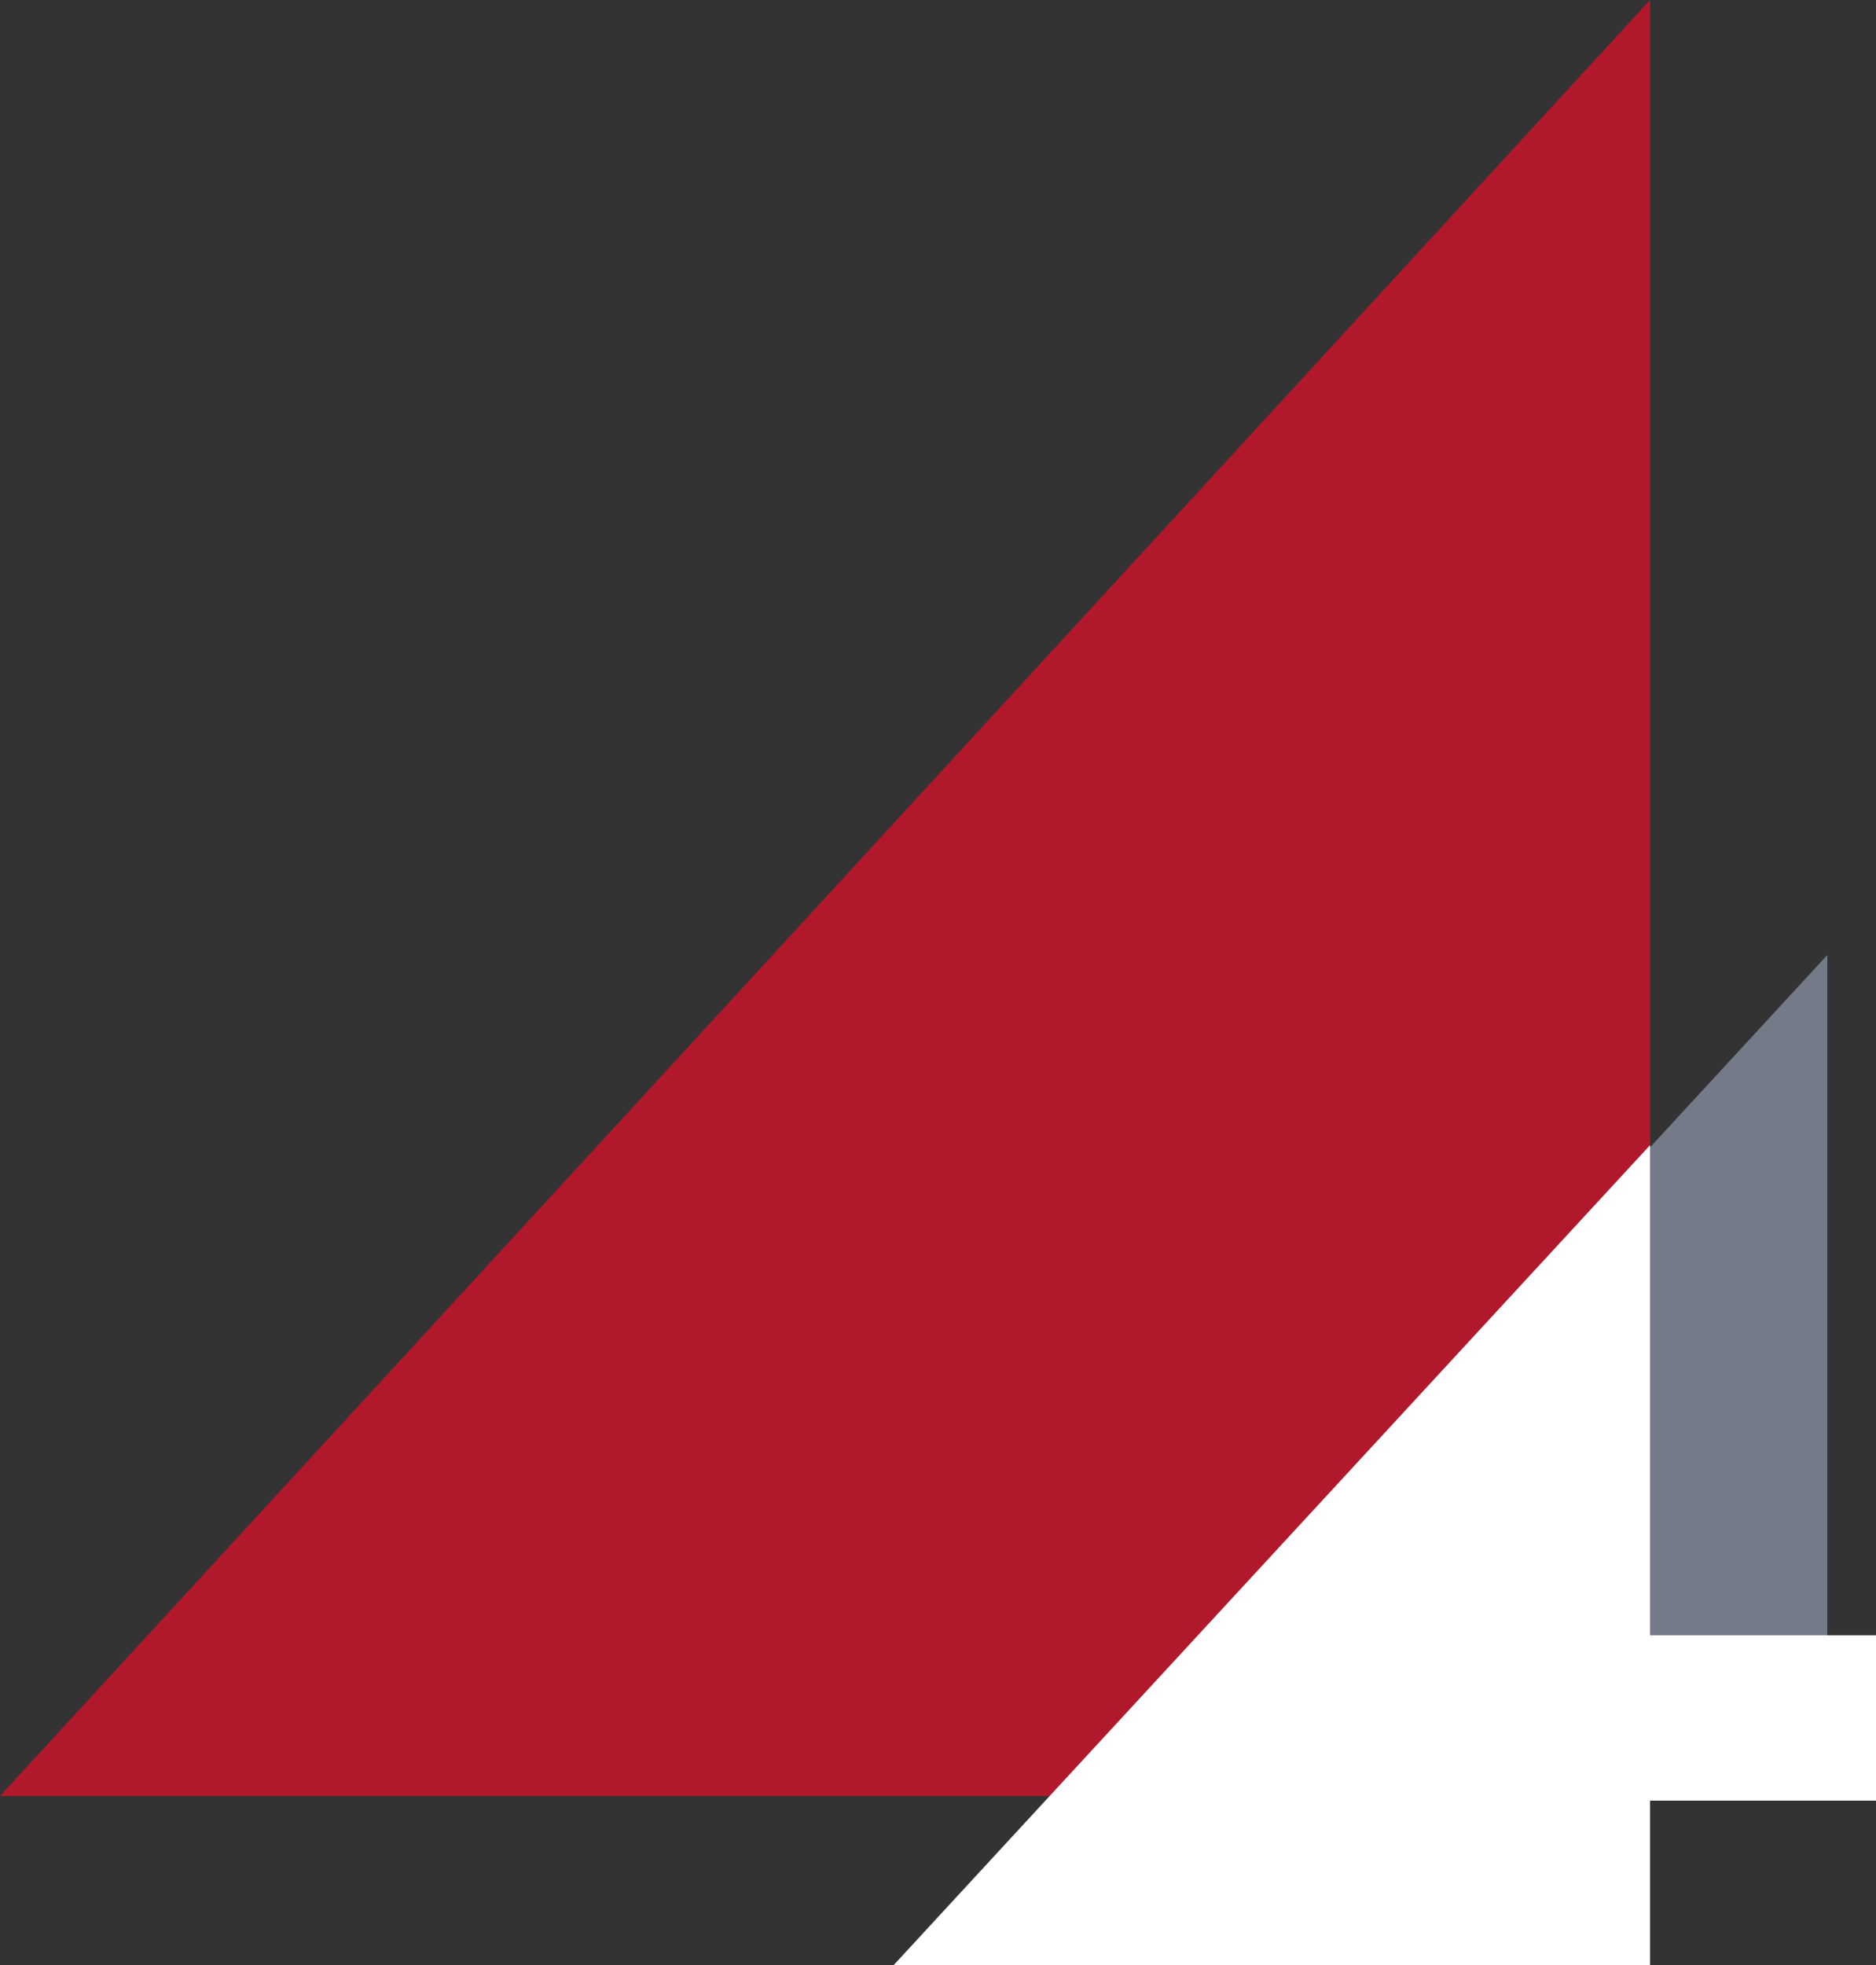
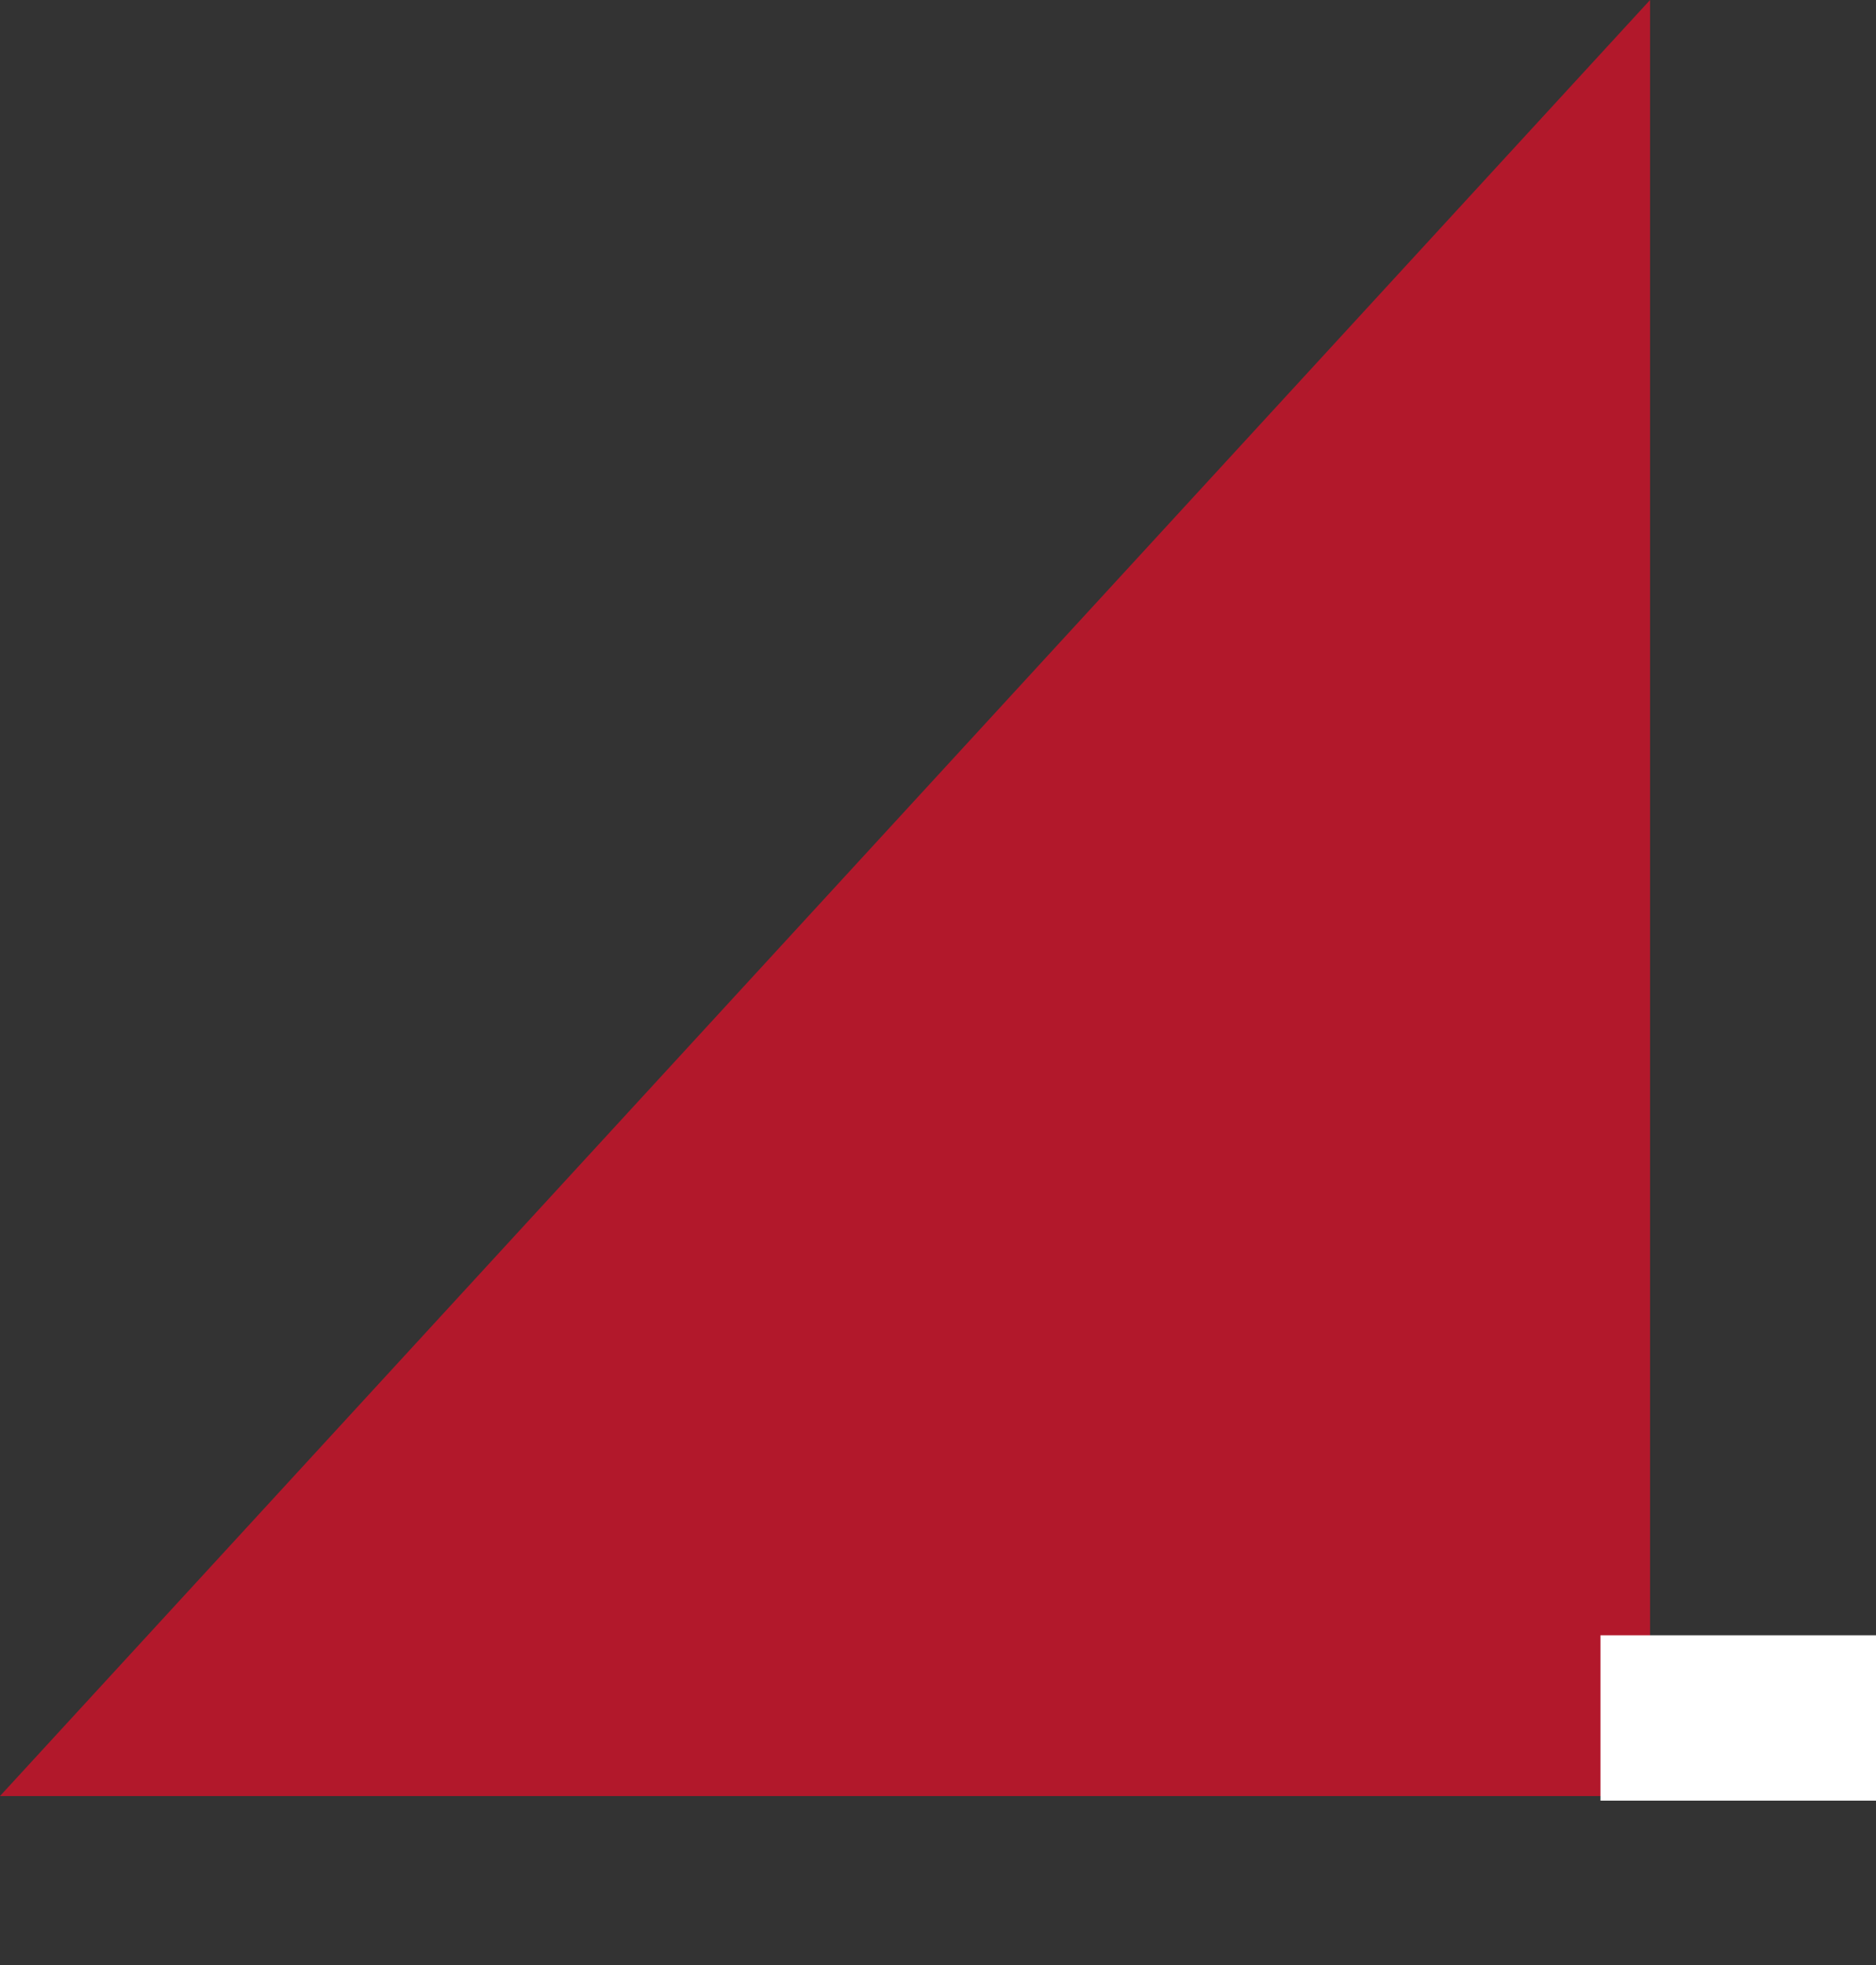
<svg xmlns="http://www.w3.org/2000/svg" id="Layer_1" version="1.1" viewBox="0 0 408.5 427.8">
  <rect x="0" y="0" width="408.5" height="427.8" fill="#333333" stroke="none" />
  <defs>
    <style>
      .st0 {
        fill: #757a89;
      }

      .st1 {
        fill: #fff;
      }

      .st2 {
        fill: #b2182b;
      }
    </style>
  </defs>
  <g id="Group_12428">
    <g id="Group_12412">
      <path id="overley" class="st2" d="M359.3,0v391H0" />
-       <path id="overley-2" class="st0" d="M397.9,207.9v148.6h-137" />
-       <path id="overley-3" class="st1" d="M359.3,249.3v178.5h-164.7" />
+       <path id="overley-3" class="st1" d="M359.3,249.3h-164.7" />
    </g>
    <rect id="Rectangle_1358" class="st1" x="348.5" y="356" width="60" height="36" />
  </g>
</svg>